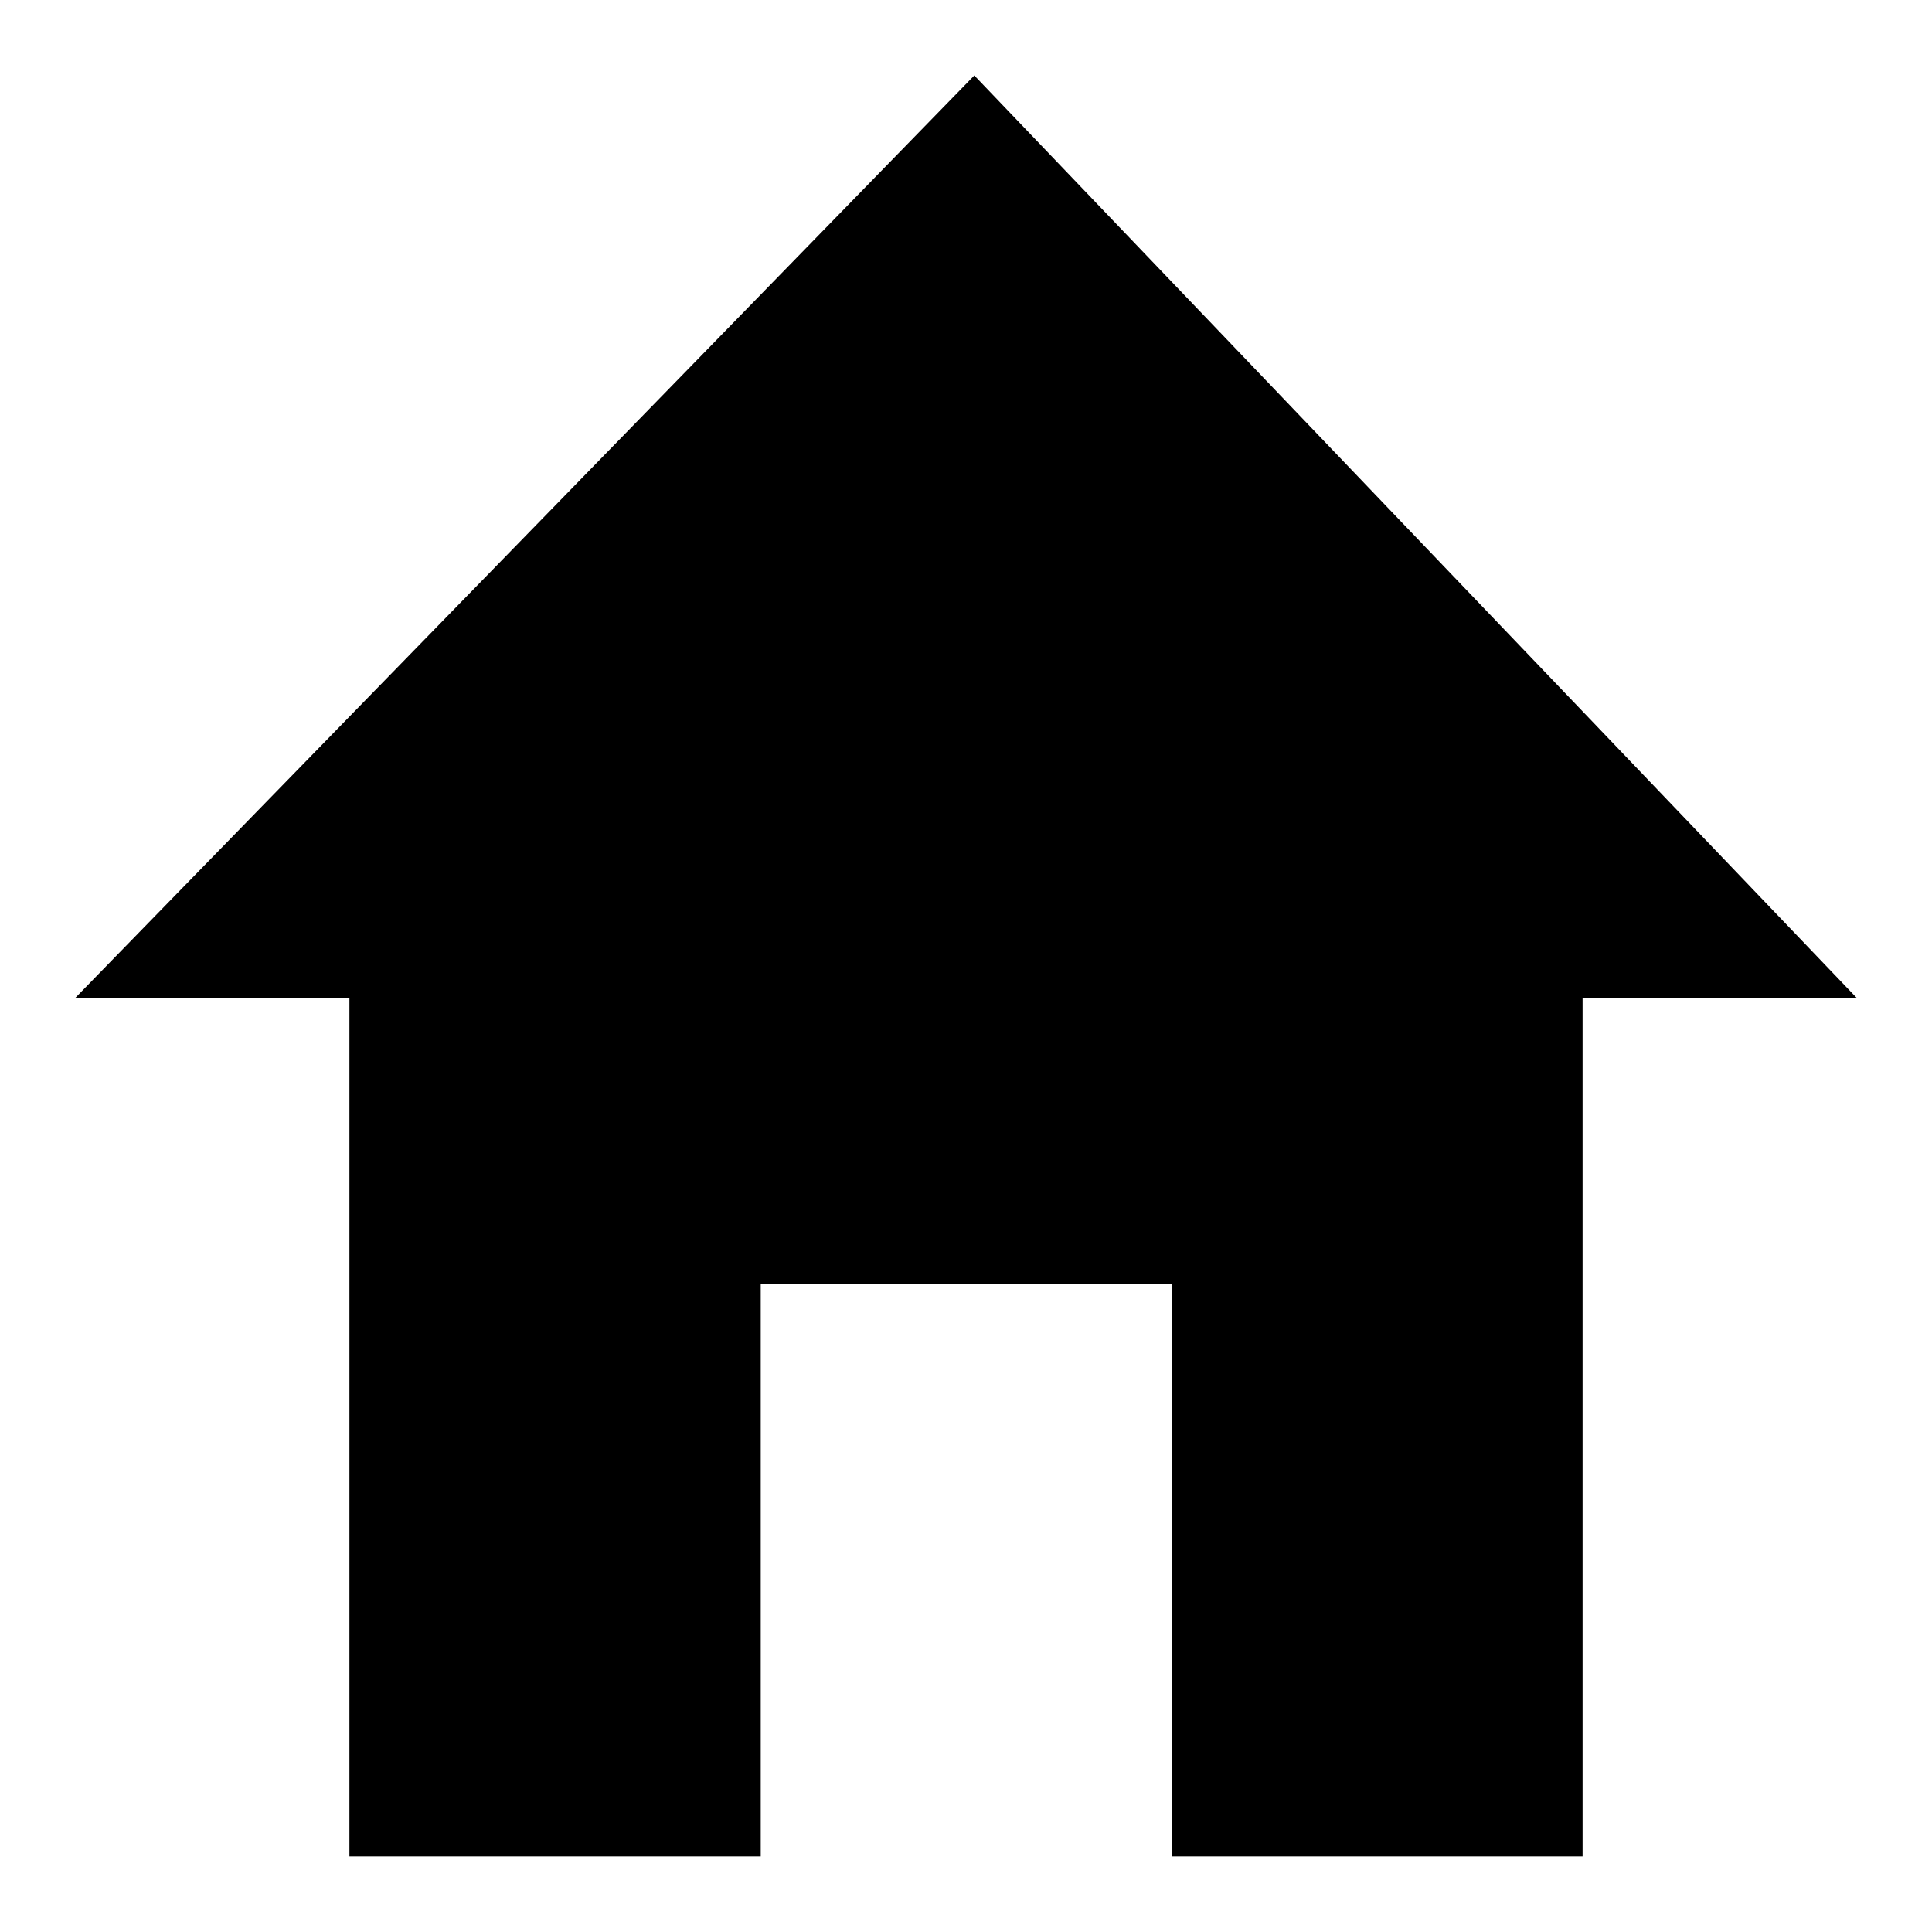
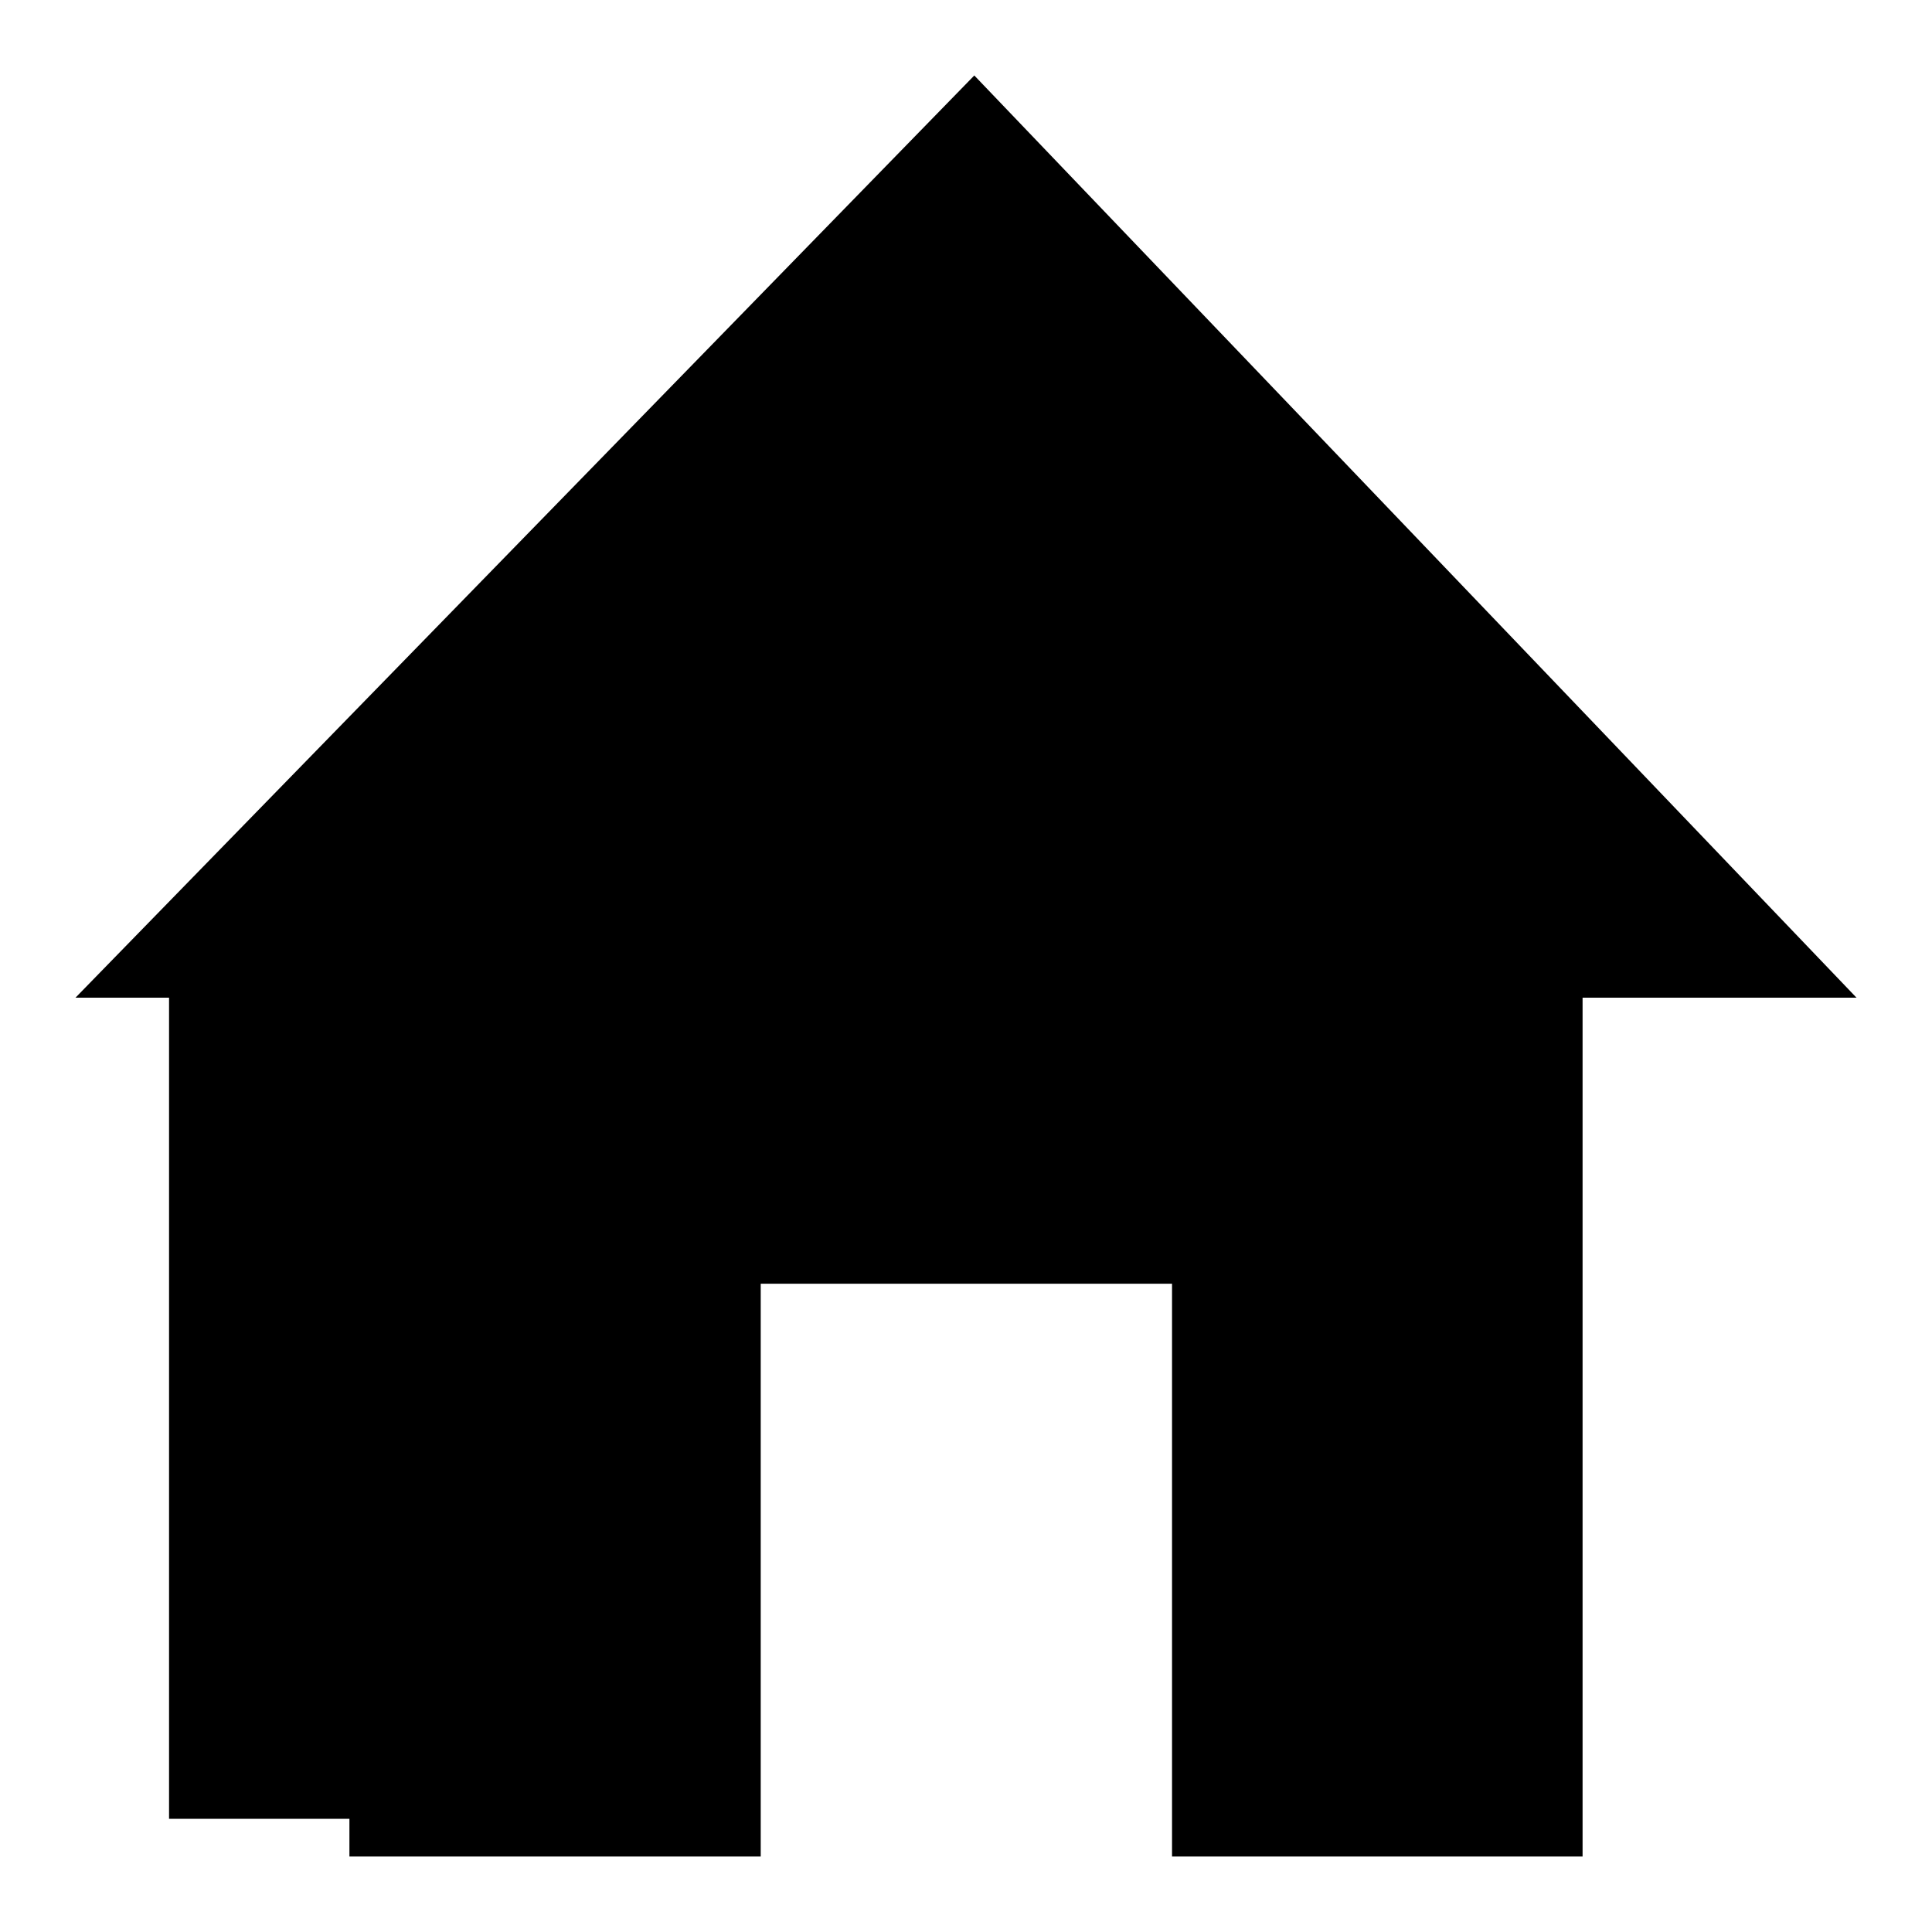
<svg xmlns="http://www.w3.org/2000/svg" version="1.1" x="0px" y="0px" viewBox="0 0 256 256" enable-background="new 0 0 256 256" xml:space="preserve">
  <g>
    <g>
-       <path fill="#000000" d="M22.4,126.8L129,17.3l104.6,109.6h-29v114.1h-45.3v-75.6H96.6v75.6H51.3V126.8H22.4z M10,132.2L129.1,10L246,132.2h-36.3V246h-54.4v-75.9h-54.5V246H46.3V132.2H10z" />
+       <path fill="#000000" d="M22.4,126.8L129,17.3l104.6,109.6h-29v114.1h-45.3v-75.6H96.6v75.6H51.3H22.4z M10,132.2L129.1,10L246,132.2h-36.3V246h-54.4v-75.9h-54.5V246H46.3V132.2H10z" />
    </g>
  </g>
</svg>